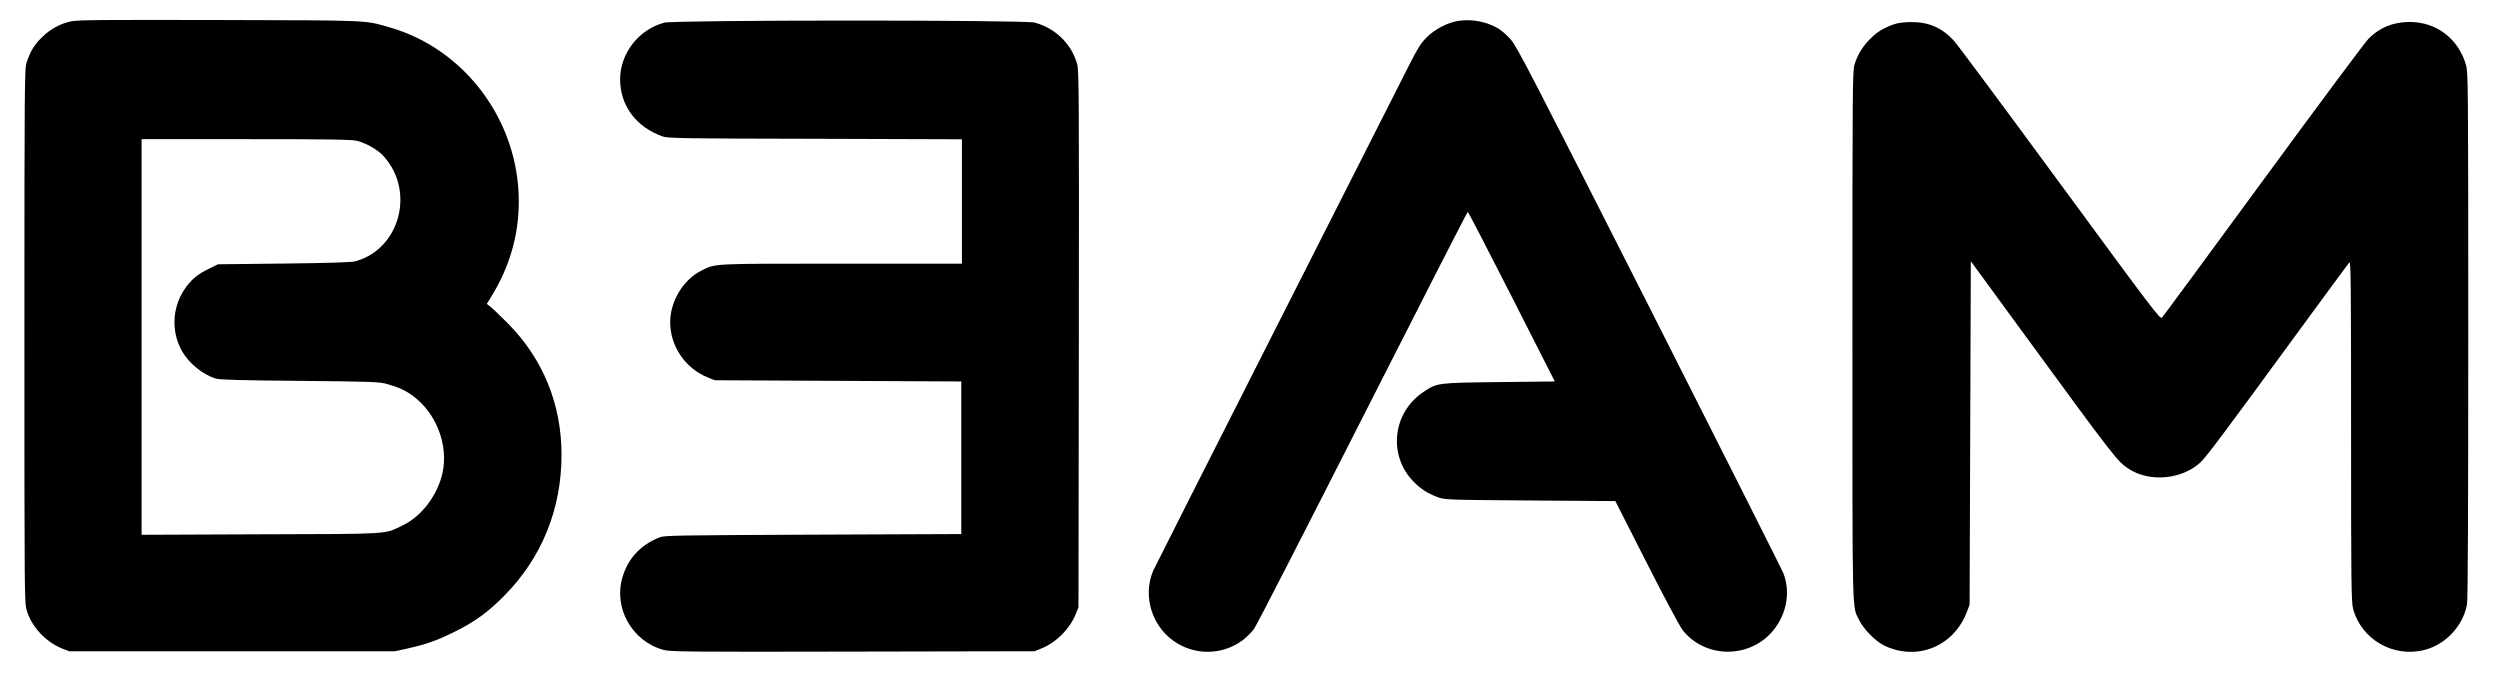
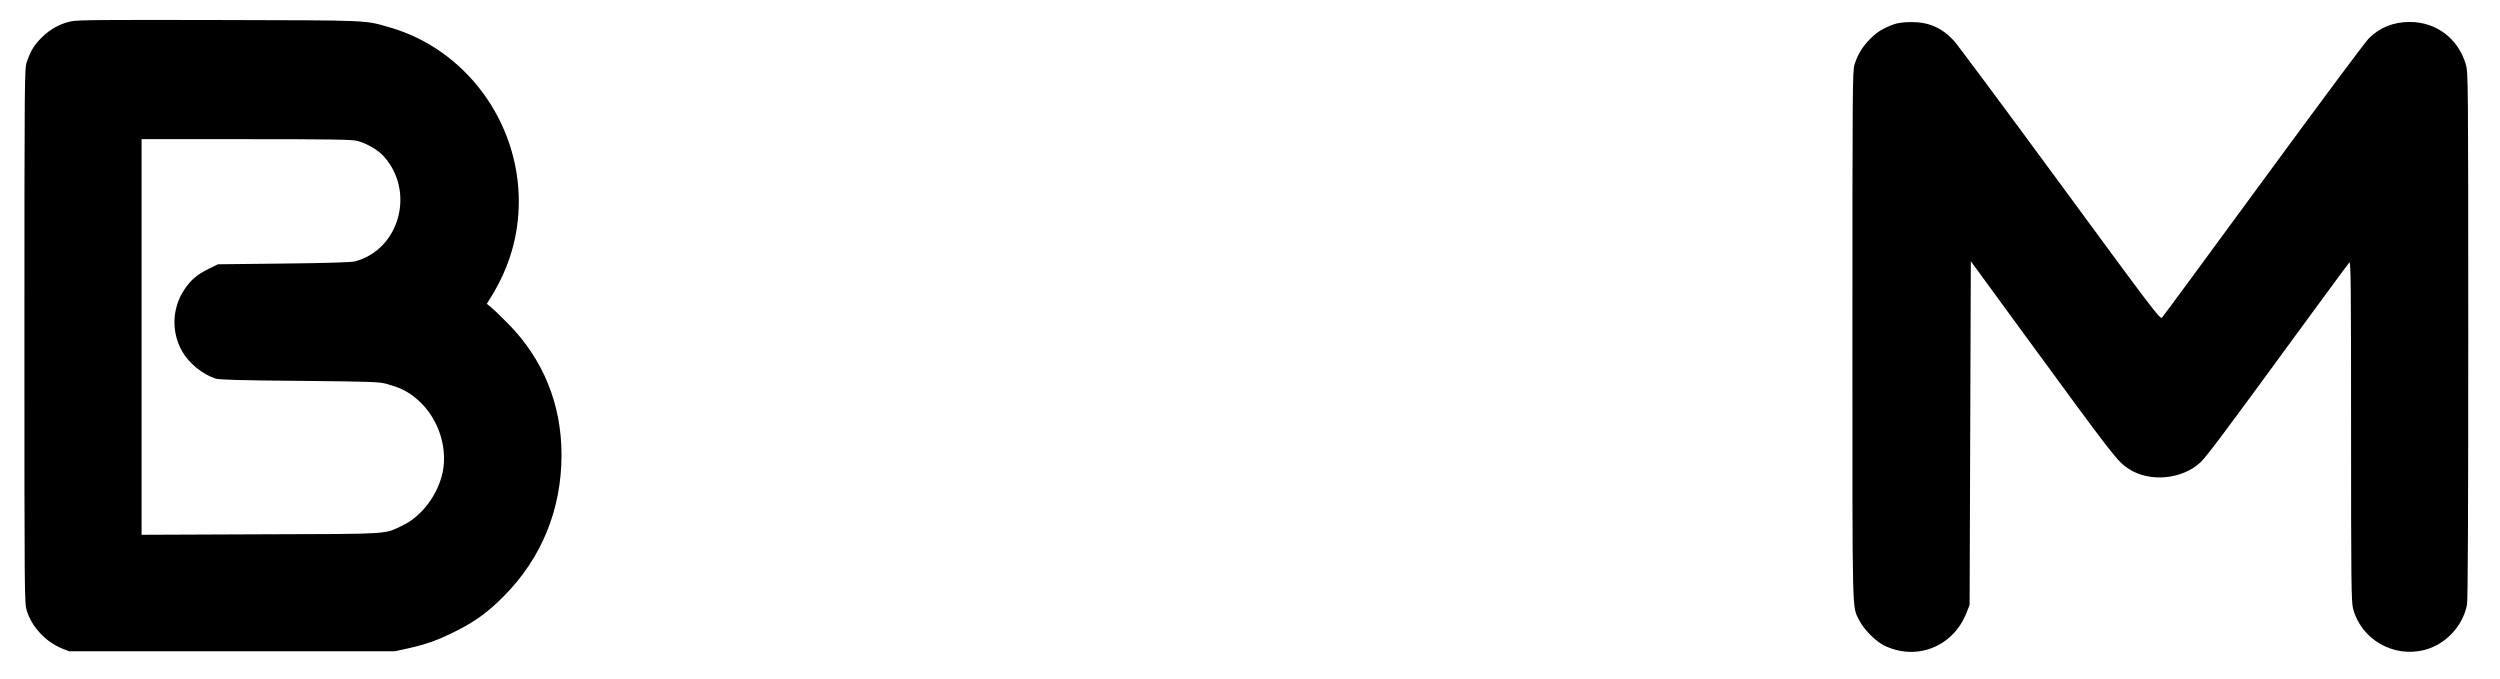
<svg xmlns="http://www.w3.org/2000/svg" version="1.0" width="2048pt" height="556pt" viewBox="0 0 2048 556" preserveAspectRatio="xMidYMid meet">
  <g transform="translate(0,556) scale(0.1,-0.1)" fill="#000000" stroke="none">
    <path d="M582 5385 c-92 -20 -168 -62 -238 -130 -63 -62 -93 -110 -125 -204 -18 -52 -19 -128 -19 -2242 0 -2172 0 -2187 20 -2253 41 -133 155 -254 287 -308 l58 -23 1335 0 1335 0 101 22 c153 34 247 67 389 138 164 81 272 159 405 294 308 311 470 710 470 1155 0 415 -151 785 -439 1076 -58 59 -121 119 -140 134 l-33 27 37 60 c150 243 225 503 225 779 0 656 -437 1246 -1055 1425 -211 61 -146 58 -1400 61 -954 2 -1161 1 -1213 -11z m2344 -979 c79 -21 171 -74 218 -127 259 -288 130 -762 -235 -860 -30 -8 -220 -14 -584 -18 l-540 -6 -75 -37 c-94 -46 -147 -91 -199 -169 -102 -152 -109 -349 -19 -507 56 -98 166 -188 273 -223 30 -10 198 -15 690 -19 611 -6 654 -8 720 -27 96 -27 151 -53 214 -101 187 -142 284 -397 237 -622 -39 -184 -172 -361 -329 -435 -153 -73 -76 -69 -1159 -72 l-978 -4 0 1621 0 1620 858 0 c692 0 867 -3 908 -14z" />
-     <path d="M11947 5389 c-88 -13 -193 -68 -261 -136 -45 -46 -73 -89 -133 -208 -42 -82 -529 -1043 -1082 -2135 -554 -1092 -1014 -2003 -1024 -2025 -92 -216 -4 -478 202 -598 166 -98 374 -87 529 27 32 24 74 65 94 92 20 27 420 807 890 1733 470 926 857 1684 862 1685 4 0 166 -312 360 -694 l353 -695 -456 -5 c-511 -6 -507 -6 -620 -81 -255 -170 -292 -523 -78 -738 58 -58 112 -93 195 -124 56 -21 72 -22 756 -27 l699 -5 254 -500 c141 -278 272 -524 296 -555 174 -225 521 -240 720 -31 127 133 170 328 108 491 -11 30 -507 1013 -1100 2185 -986 1944 -1085 2135 -1136 2193 -31 34 -76 74 -100 88 -97 57 -217 80 -328 63z" />
-     <path d="M5441 5374 c-209 -56 -361 -251 -361 -464 0 -215 131 -391 349 -468 41 -15 170 -17 1249 -19 l1202 -4 0 -509 0 -510 -988 0 c-1084 0 -1027 3 -1152 -60 -144 -73 -250 -251 -250 -419 0 -197 124 -379 308 -453 l57 -23 1010 -5 1010 -5 0 -625 0 -625 -1215 -5 c-1114 -5 -1219 -6 -1257 -22 -156 -62 -259 -174 -304 -328 -74 -253 79 -523 336 -594 55 -15 191 -17 1550 -14 l1490 3 57 23 c121 49 231 159 280 280 l23 57 3 2195 c2 2013 1 2200 -14 2255 -46 166 -179 295 -349 340 -87 22 -2950 22 -3034 -1z" />
    <path d="M15515 5361 c-88 -32 -138 -62 -195 -120 -63 -63 -102 -128 -128 -210 -16 -52 -17 -196 -17 -2226 0 -2365 -4 -2205 57 -2328 35 -71 130 -167 197 -202 268 -135 575 -14 683 271 l23 59 5 1407 5 1408 440 -602 c744 -1017 761 -1039 855 -1100 172 -111 437 -86 588 56 44 40 221 277 761 1016 244 333 449 612 457 620 12 12 14 -184 14 -1379 0 -1238 2 -1400 16 -1455 65 -253 330 -407 586 -340 173 44 315 196 348 373 7 35 10 791 10 2205 0 2080 -1 2153 -19 2216 -62 213 -242 350 -460 350 -135 0 -246 -45 -336 -135 -28 -27 -416 -549 -864 -1160 -447 -610 -821 -1118 -830 -1127 -15 -16 -71 58 -836 1100 -451 614 -842 1140 -869 1169 -99 107 -208 154 -354 152 -56 0 -105 -7 -137 -18z" />
  </g>
</svg>